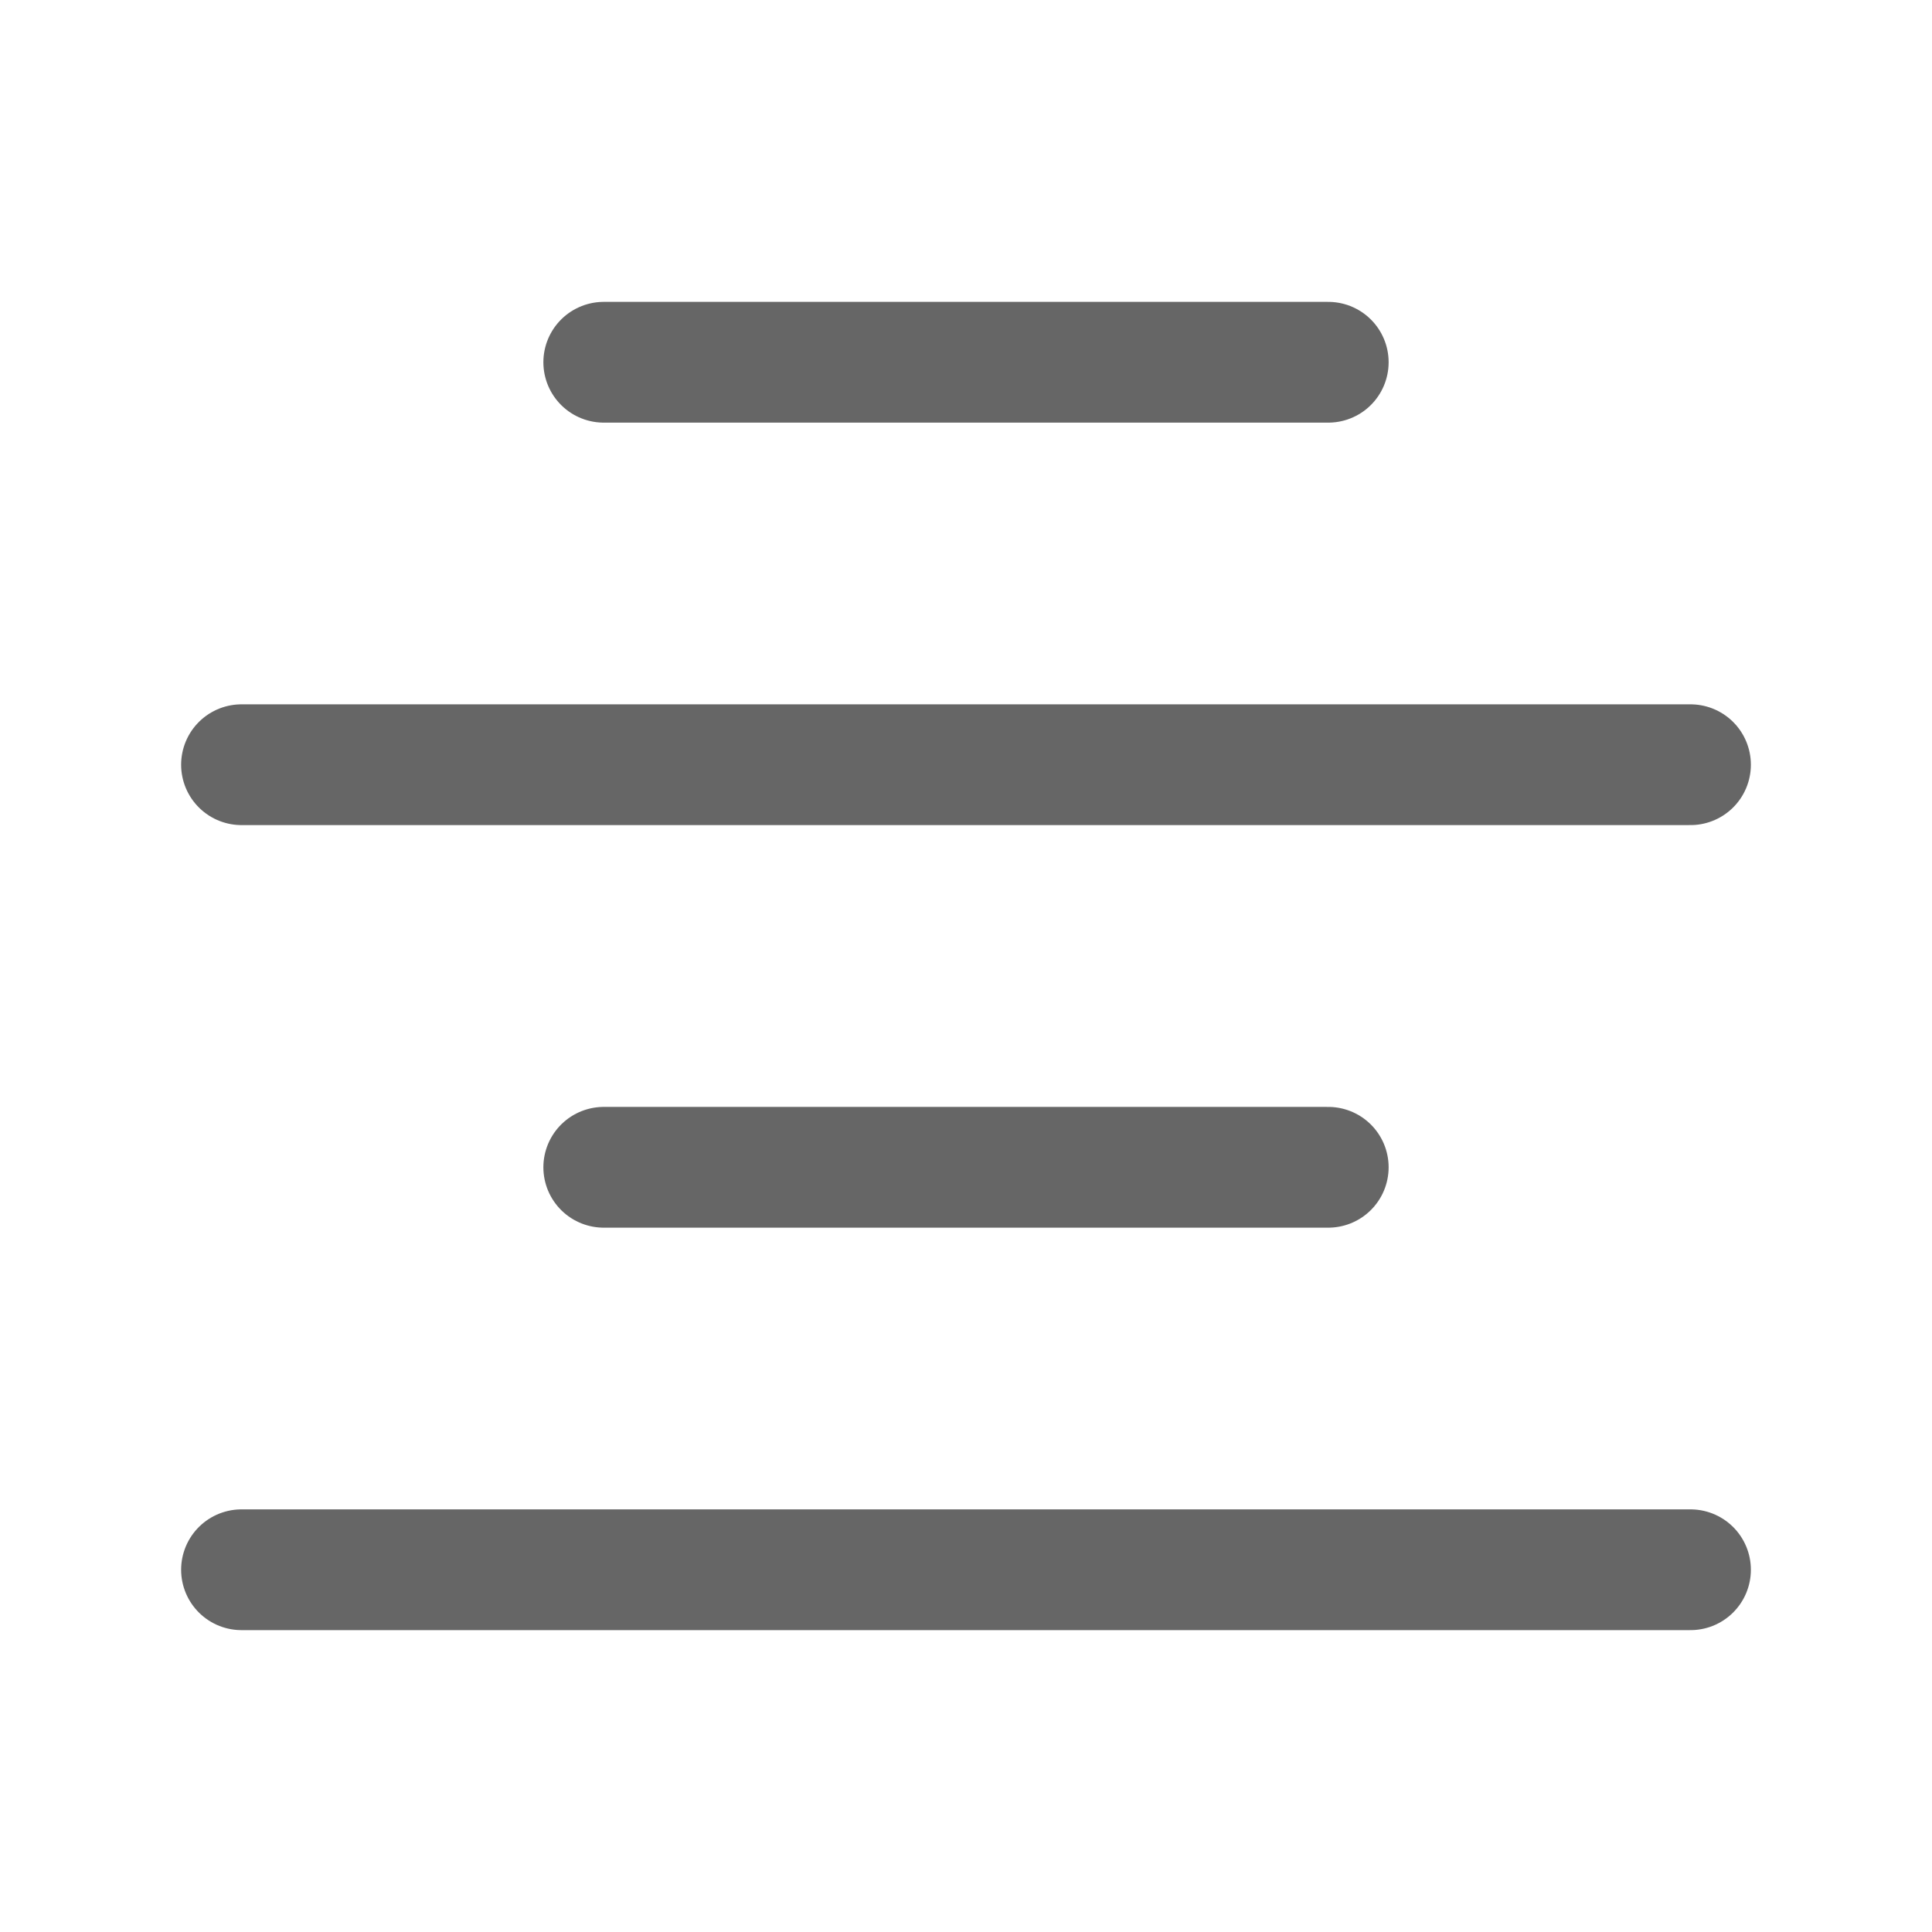
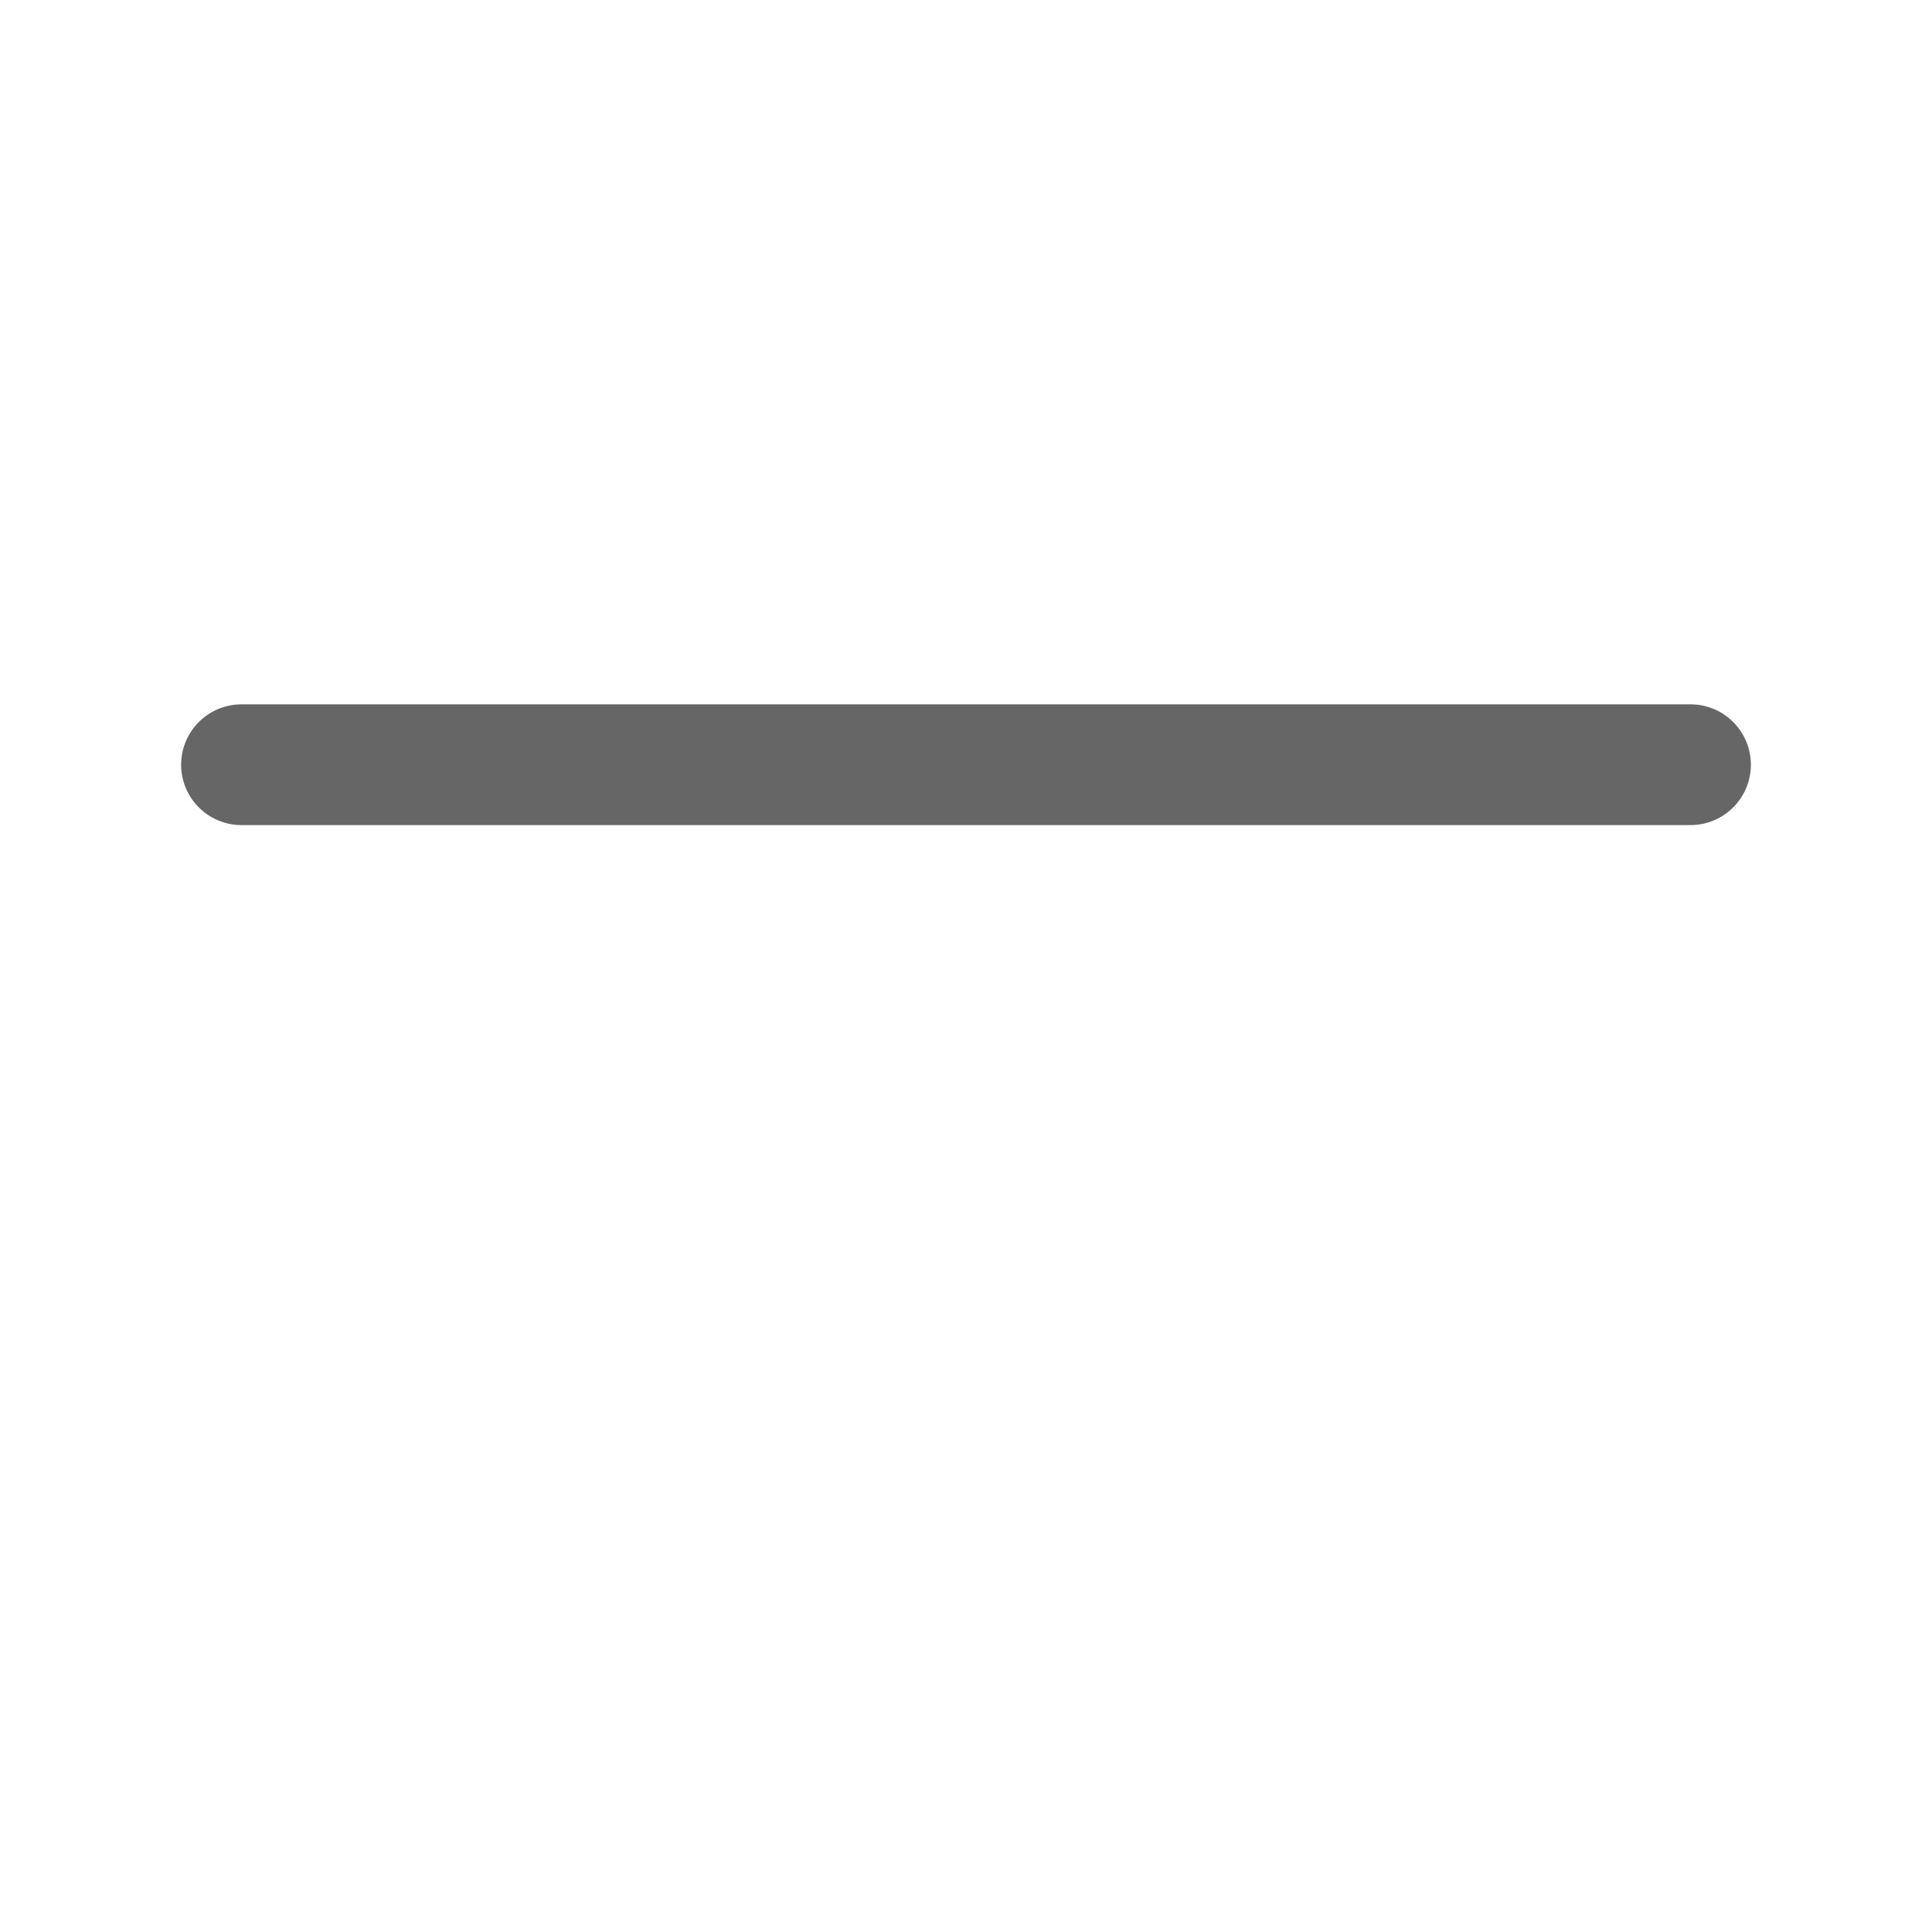
<svg xmlns="http://www.w3.org/2000/svg" width="16" height="16" viewBox="0 0 16 16" fill="none">
-   <path d="M11 9.667H5" stroke="#666666" stroke-linecap="round" stroke-linejoin="round" />
-   <path d="M14 13H2" stroke="#666666" stroke-linecap="round" stroke-linejoin="round" />
  <path d="M14 6.333H2" stroke="#666666" stroke-linecap="round" stroke-linejoin="round" />
-   <path d="M11 3H5" stroke="#666666" stroke-linecap="round" stroke-linejoin="round" />
</svg>